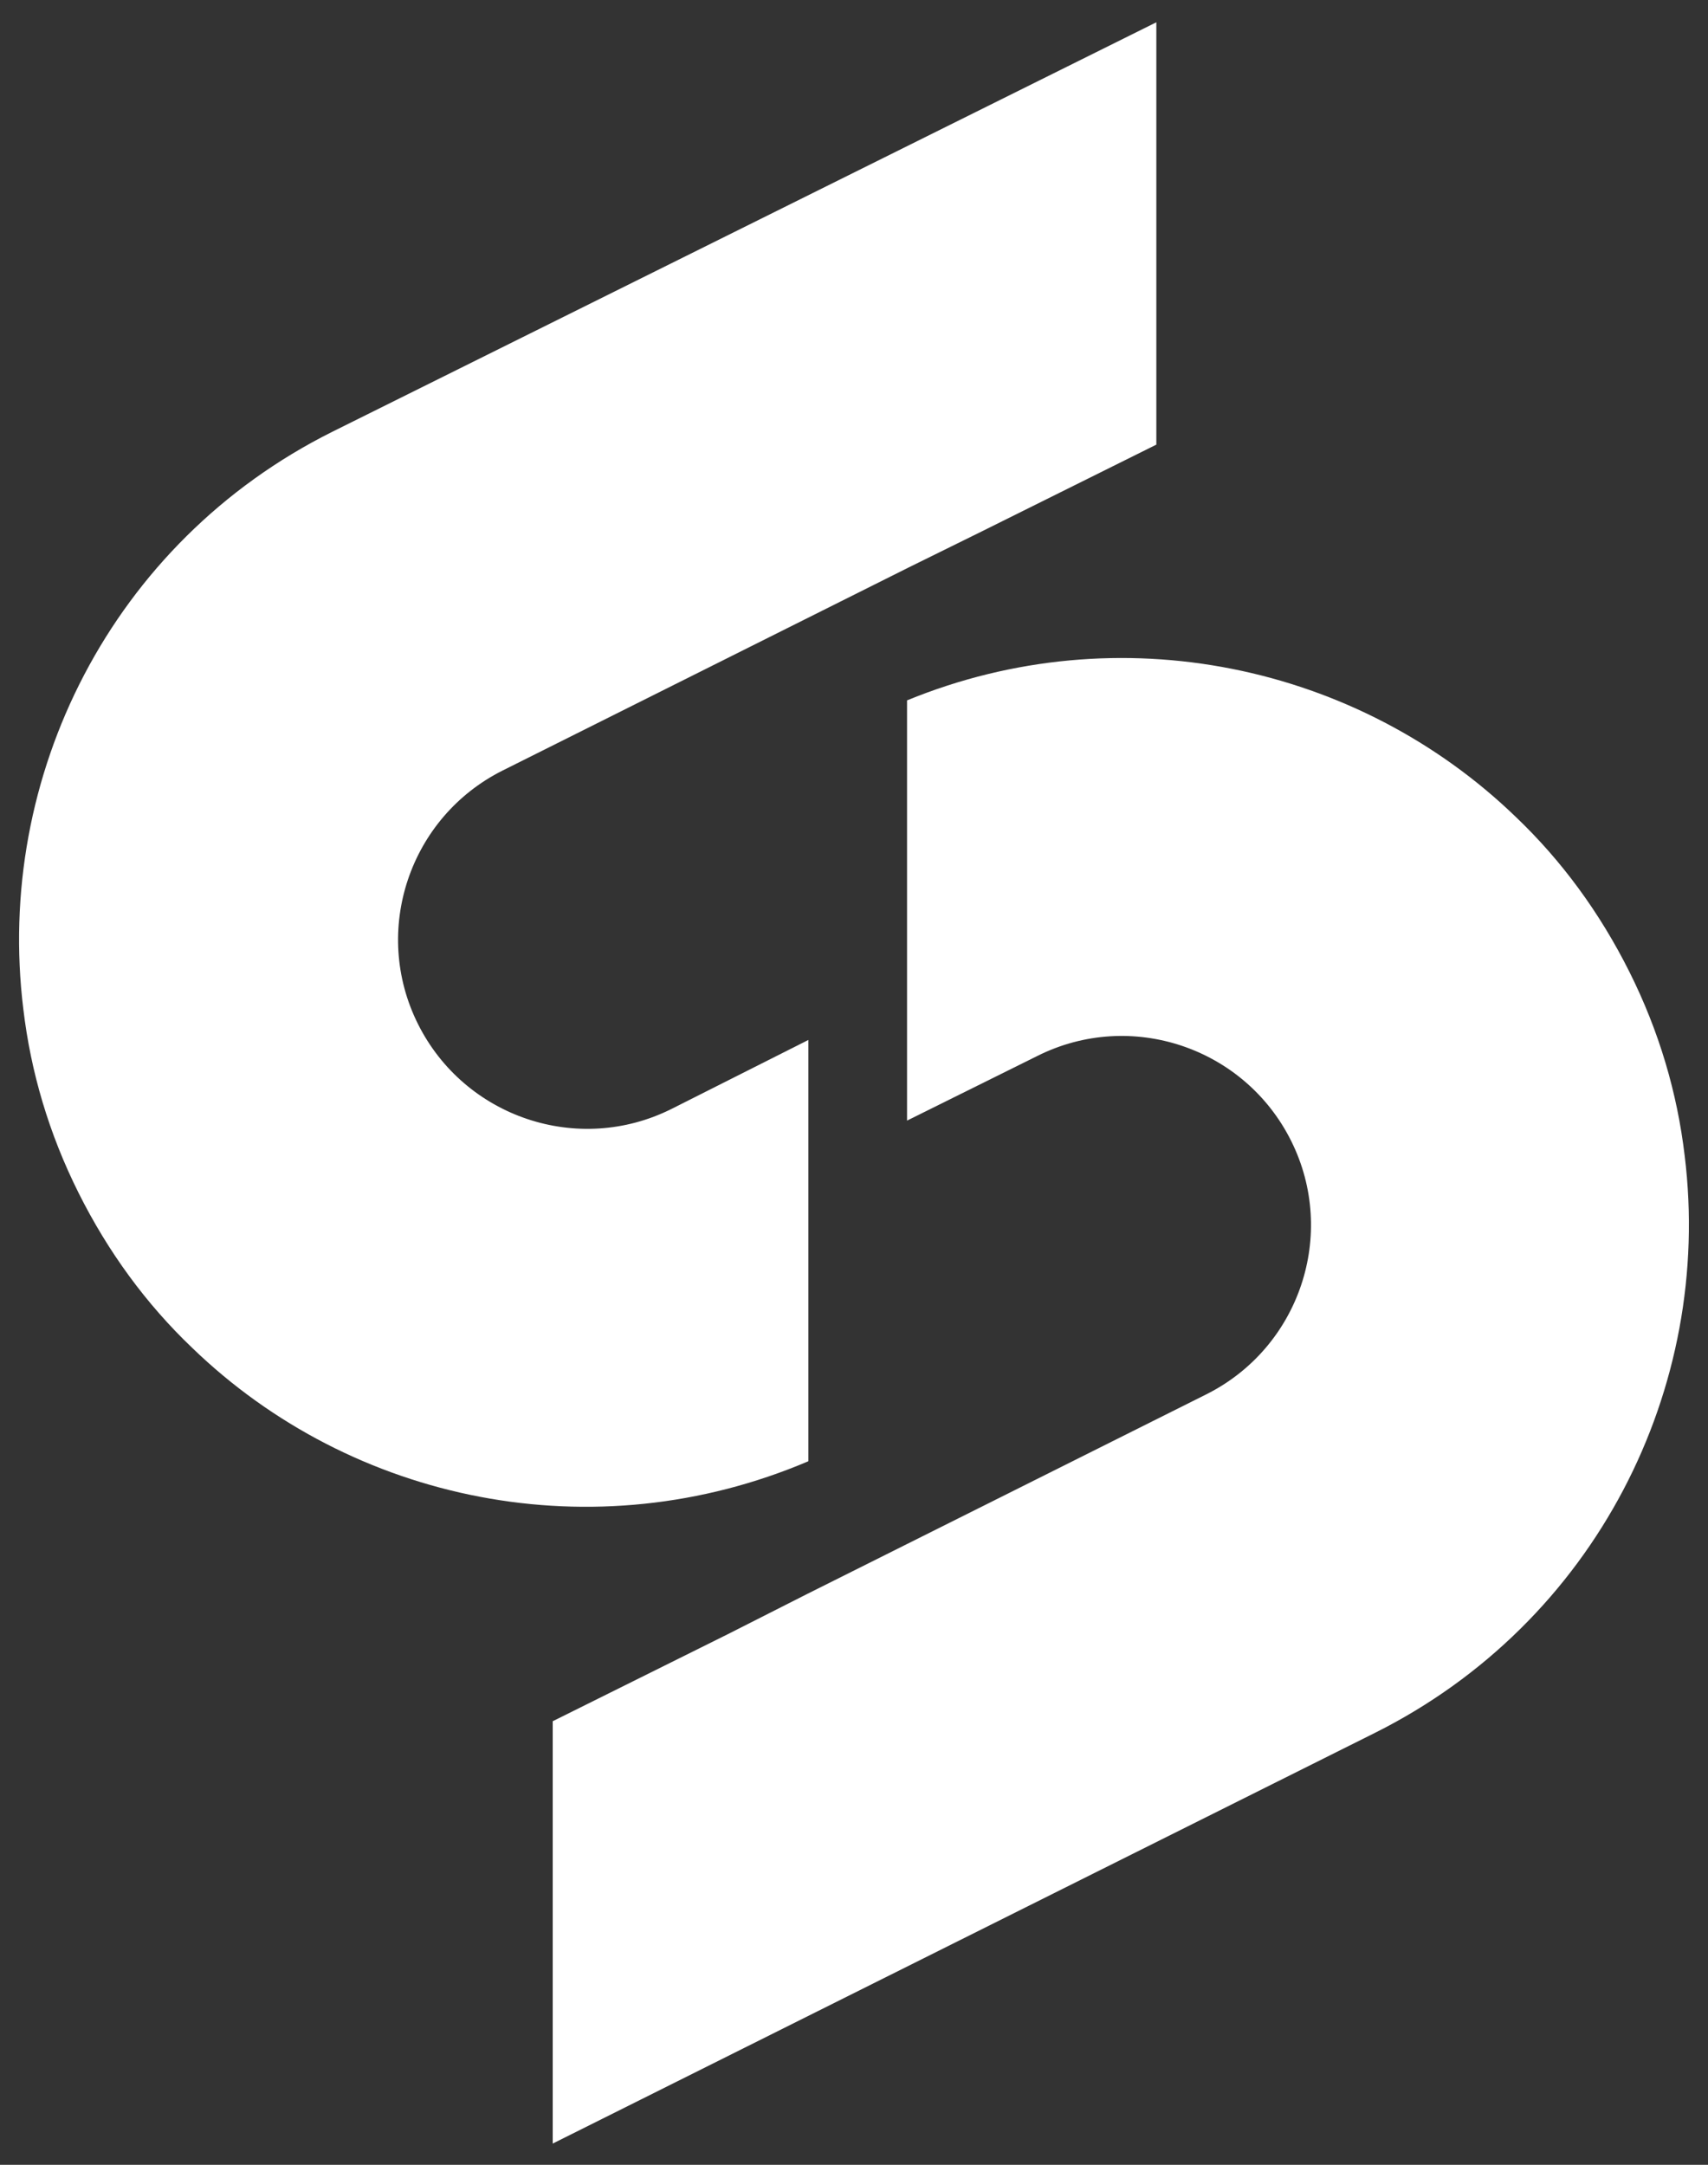
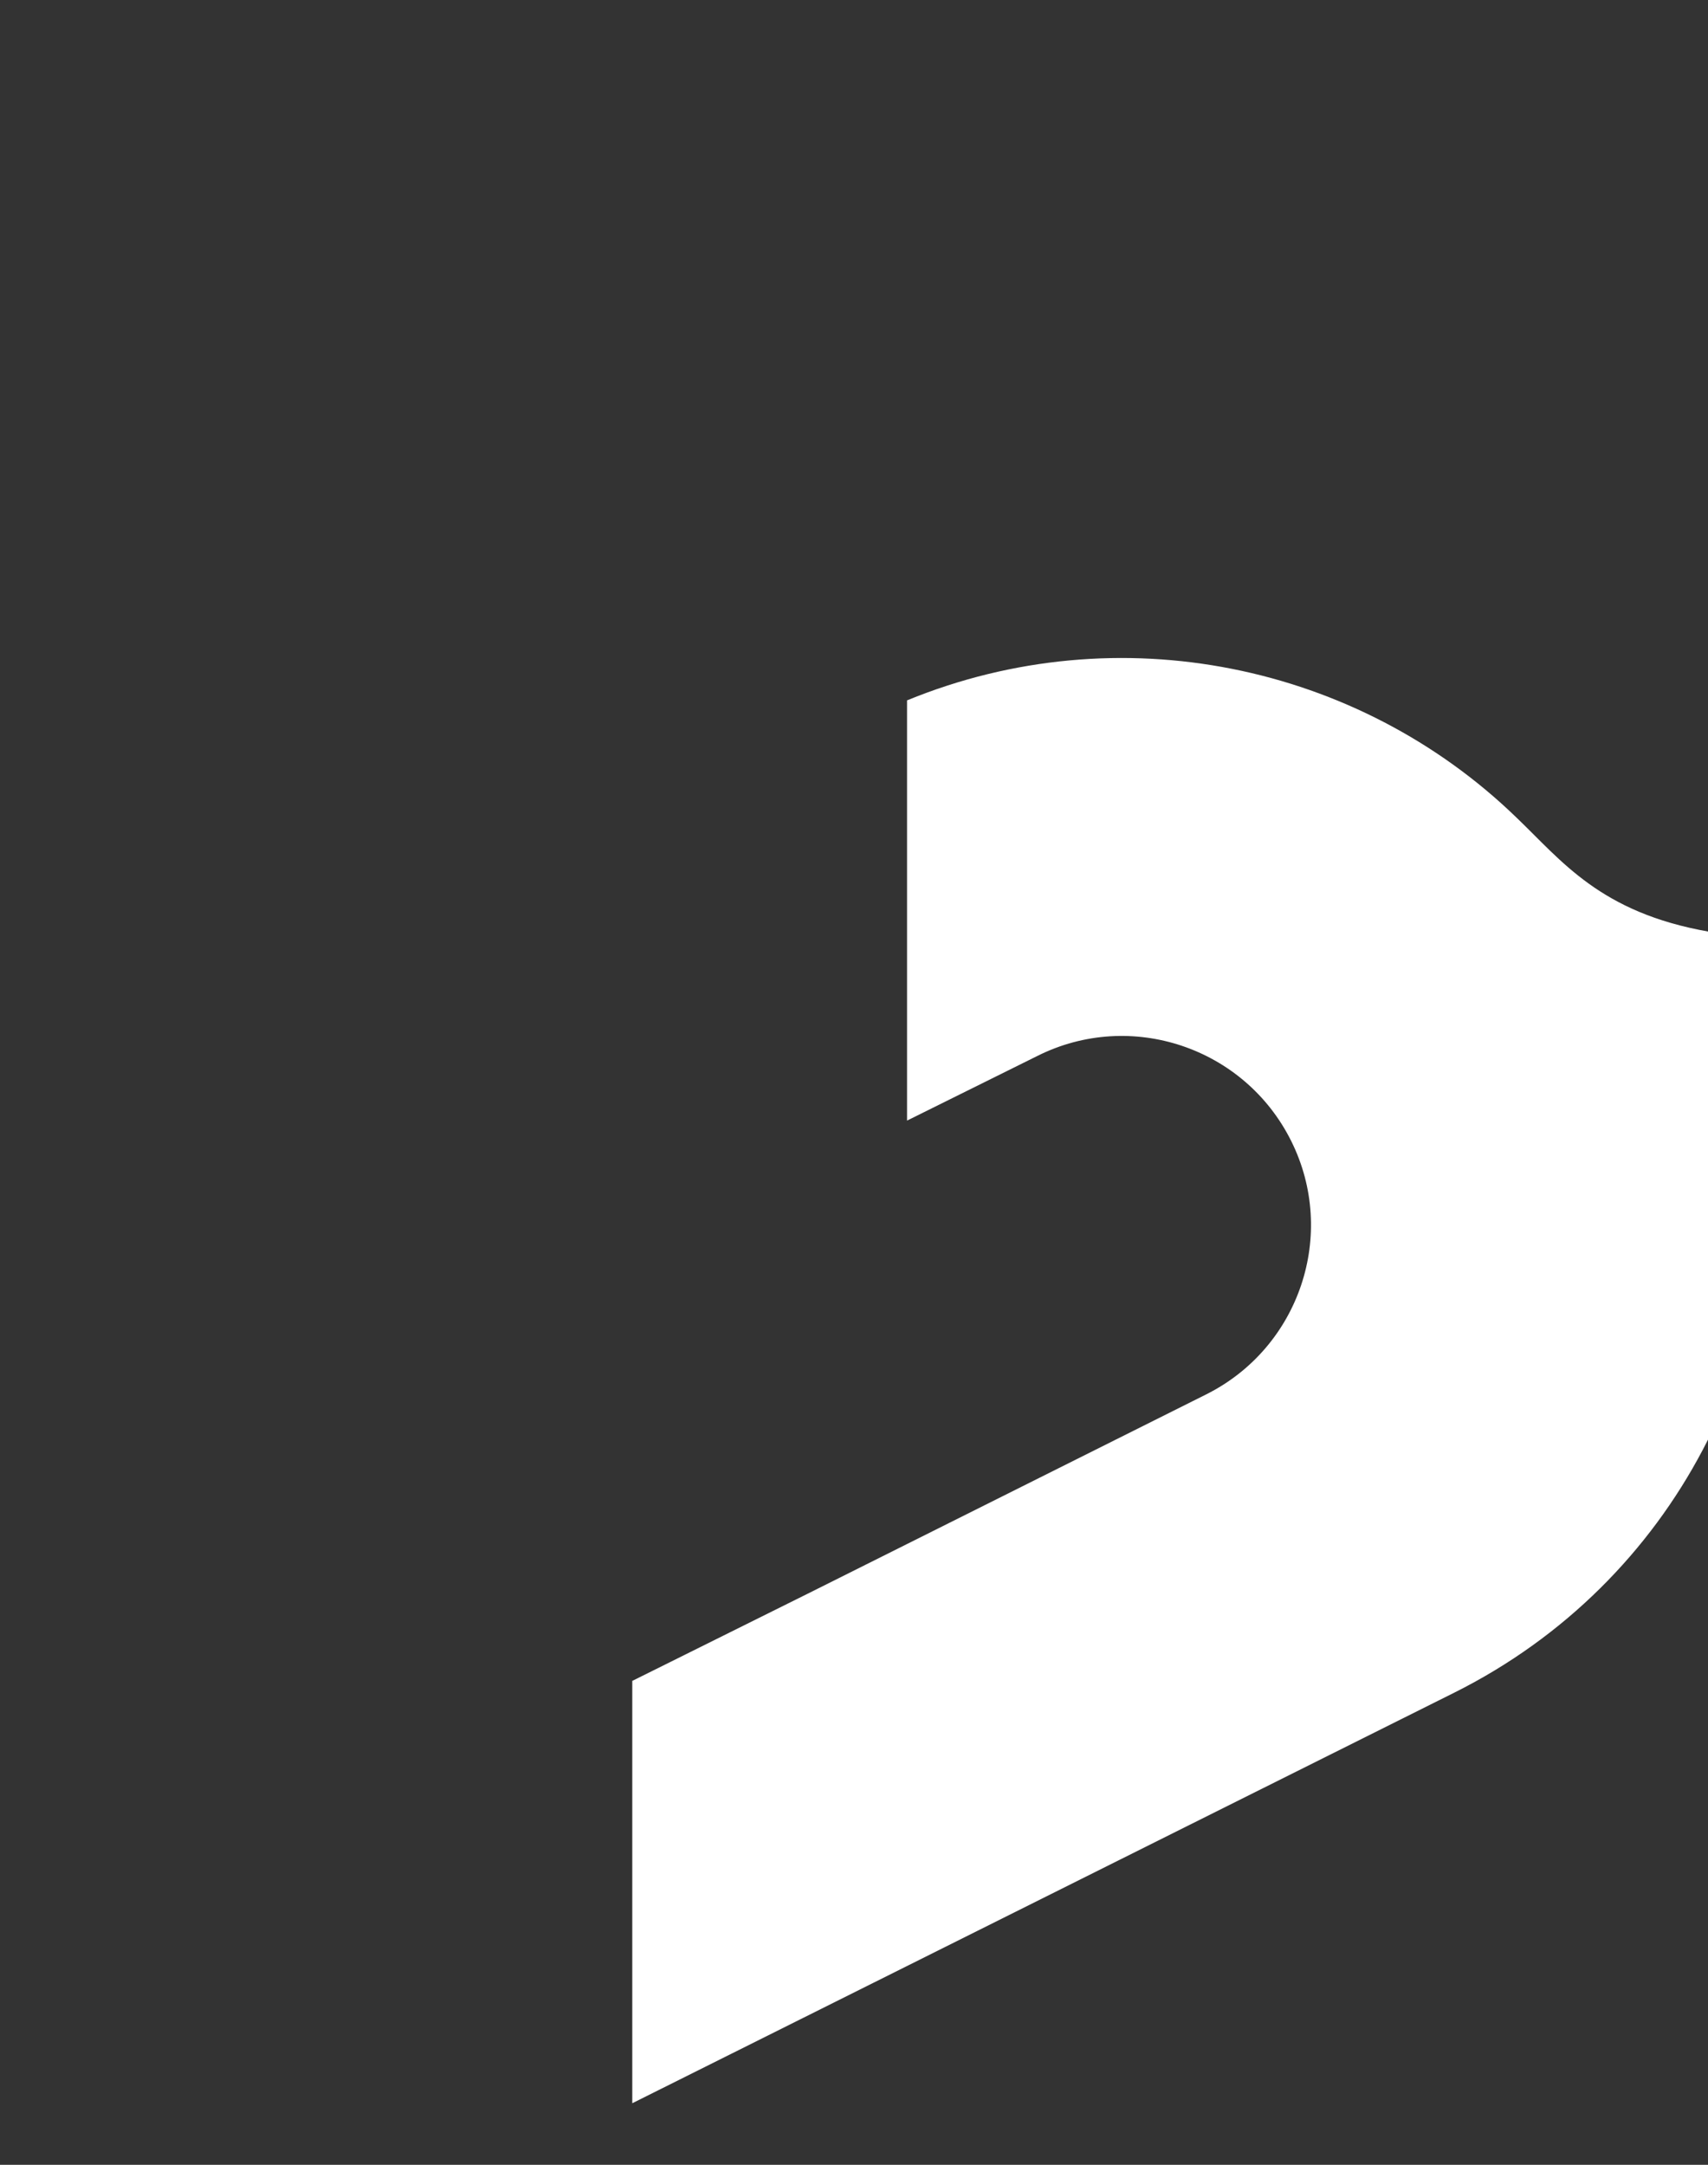
<svg xmlns="http://www.w3.org/2000/svg" version="1.1" id="Layer_1" x="0px" y="0px" viewBox="0 0 161 204" style="enable-background:new 0 0 161 204;" xml:space="preserve">
  <rect x="0" y="0" width="161" height="204" fill="#333333" stroke="none" />
  <style type="text/css">
	.st0{fill:#FFFFFF;}
</style>
  <g>
    <g>
-       <path class="st0" d="M142.9,77C128,62.6,105.5,57.8,85.5,66l0,39.6l12.3-6.1c8.8-4.4,19.5-0.8,23.9,8c4.4,8.8,0.8,19.5-8,23.9    l-28.2,14.1l-9.4,4.7l-7.5,3.8l-16.5,8.2l0,39.8l77.5-38.7c20.8-10.4,31.9-32.5,29.2-54.4c-0.7-5.9-2.4-11.7-5.2-17.3    C150.8,86,147.2,81.1,142.9,77z" />
+       <path class="st0" d="M142.9,77C128,62.6,105.5,57.8,85.5,66l0,39.6l12.3-6.1c8.8-4.4,19.5-0.8,23.9,8c4.4,8.8,0.8,19.5-8,23.9    l-28.2,14.1l-9.4,4.7l-16.5,8.2l0,39.8l77.5-38.7c20.8-10.4,31.9-32.5,29.2-54.4c-0.7-5.9-2.4-11.7-5.2-17.3    C150.8,86,147.2,81.1,142.9,77z" />
    </g>
    <g>
-       <path class="st0" d="M31.3,40.7C10.5,51.1-0.5,73.2,2.2,95.1c0.7,5.9,2.4,11.7,5.2,17.3c2.8,5.6,6.4,10.5,10.7,14.6    c15.1,14.6,37.9,19.3,58.1,10.7l0-39.7l-12.9,6.5c-8.8,4.4-19.5,0.8-23.9-8c-4.4-8.8-0.8-19.5,8-23.9l28.8-14.4l9.4-4.7l6.9-3.4    l16.5-8.2l0-39.8L31.3,40.7z" />
-     </g>
+       </g>
  </g>
</svg>